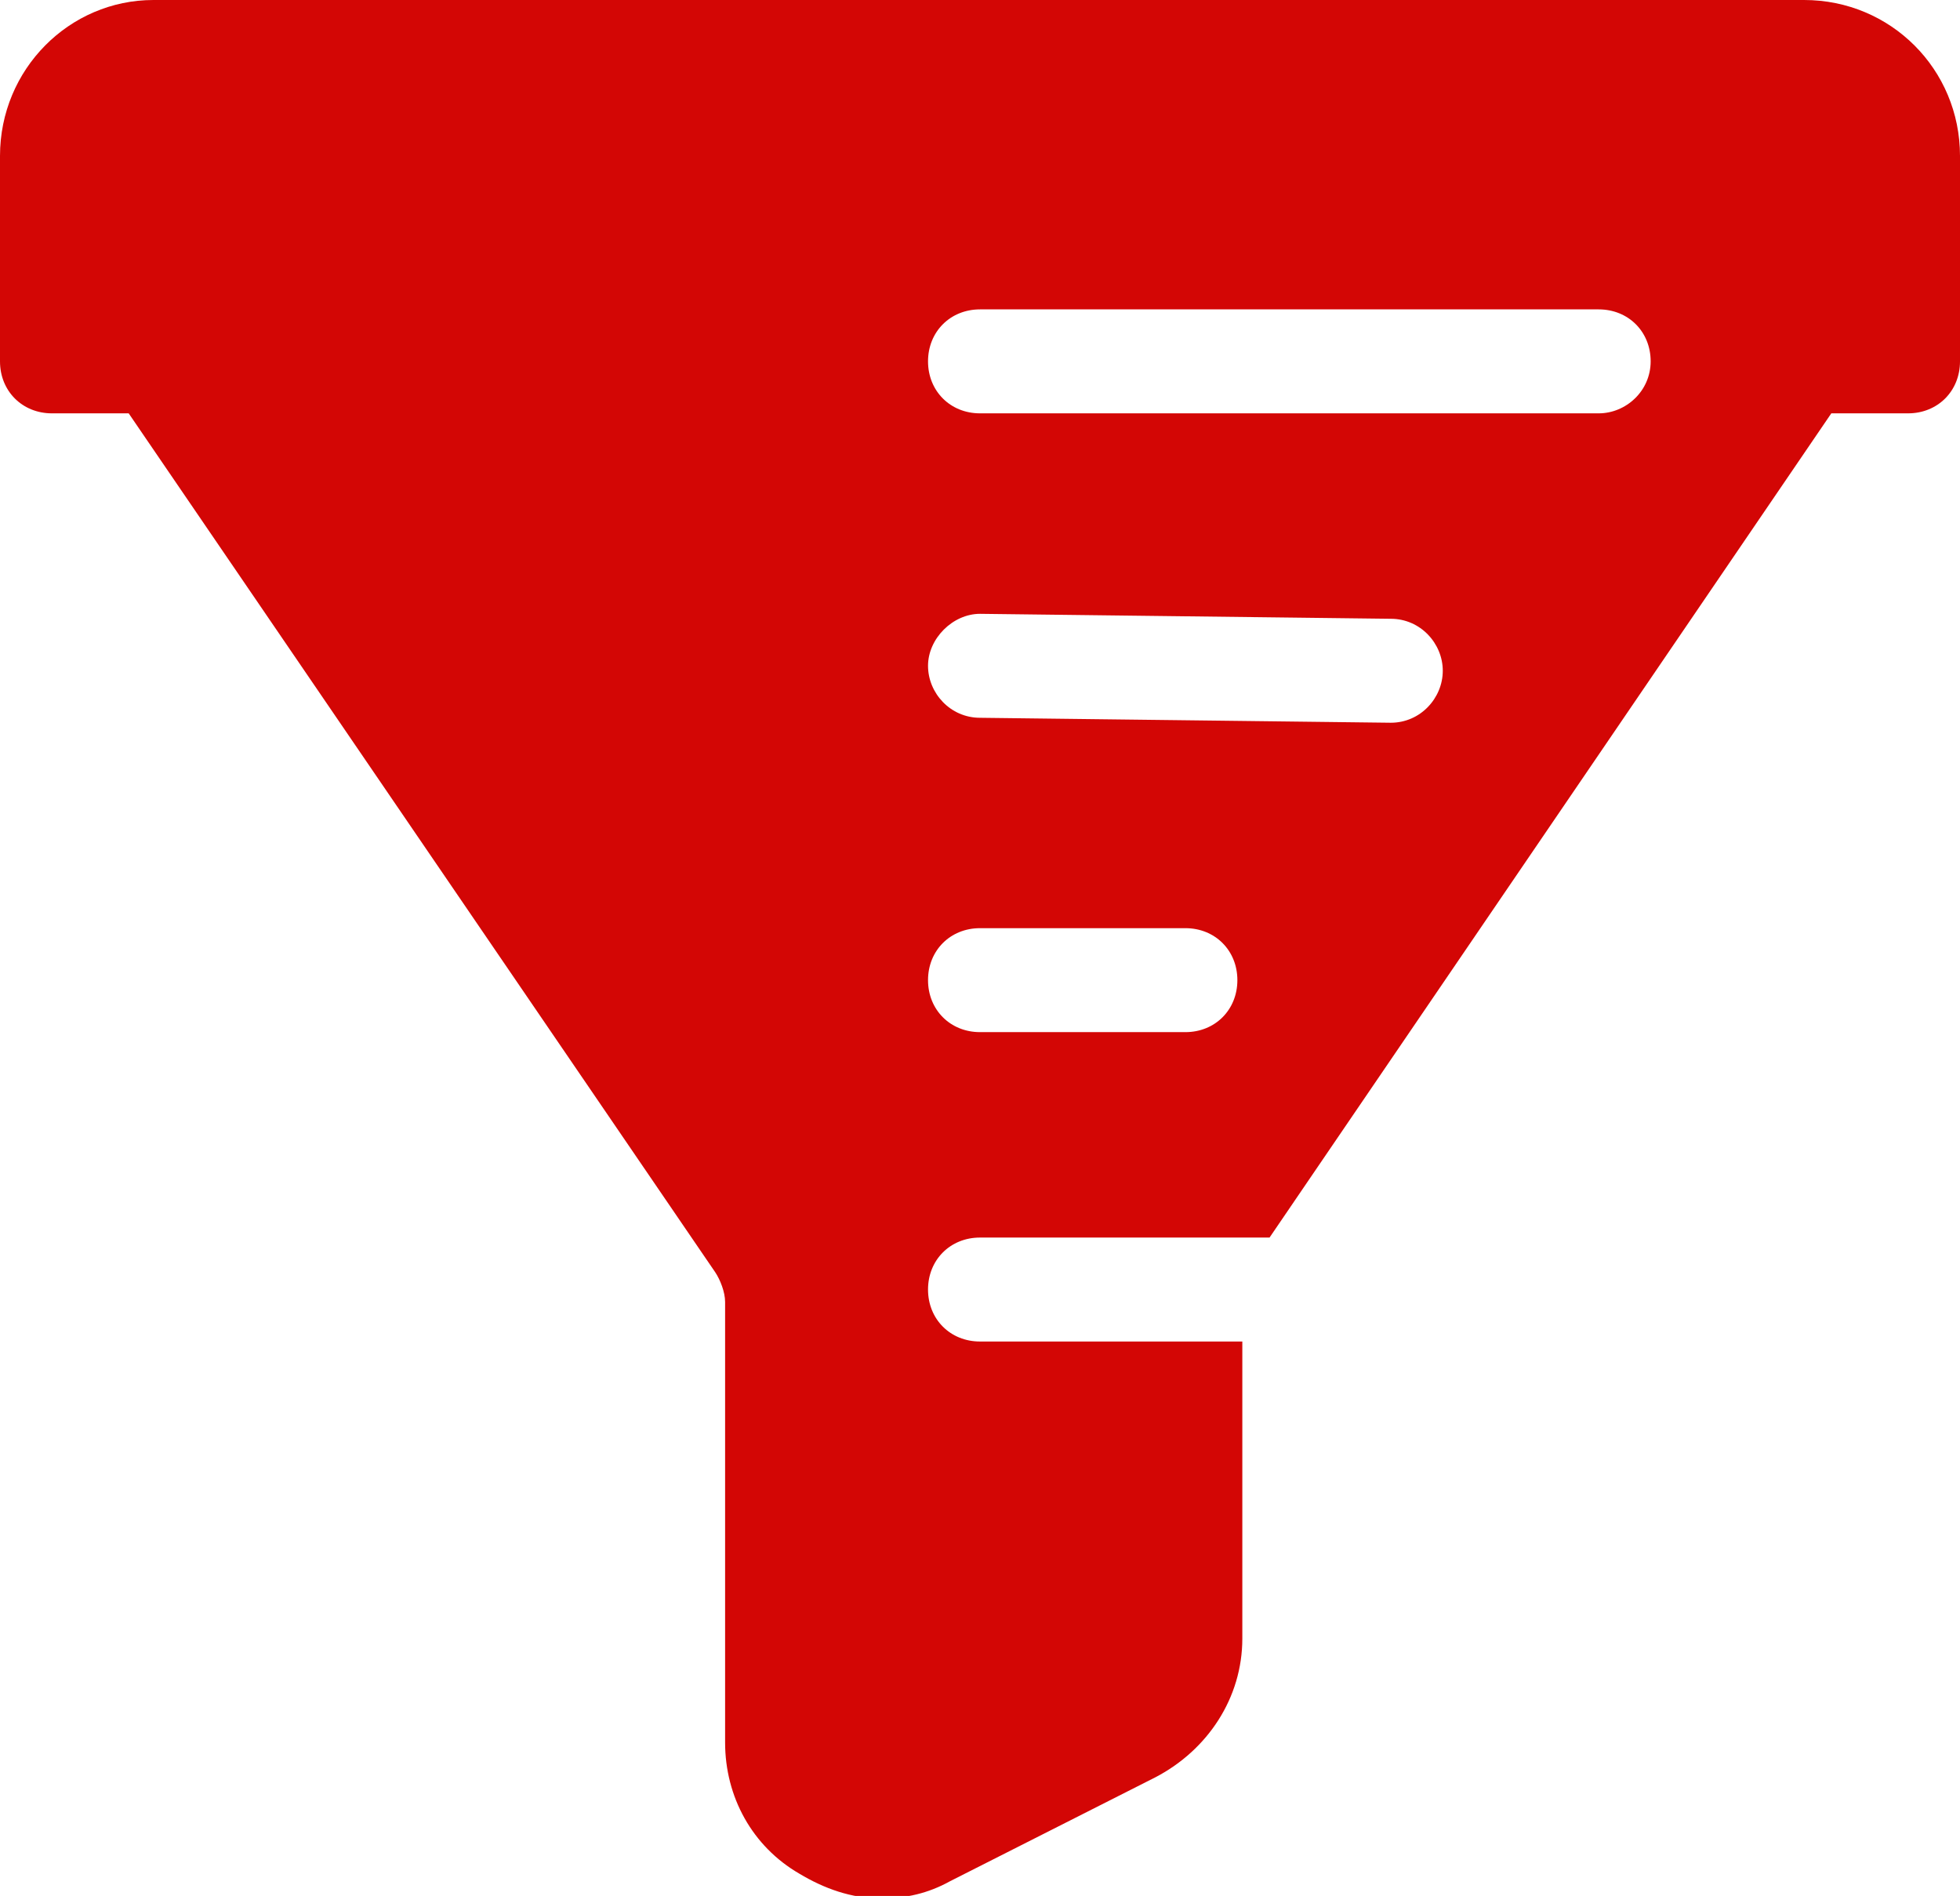
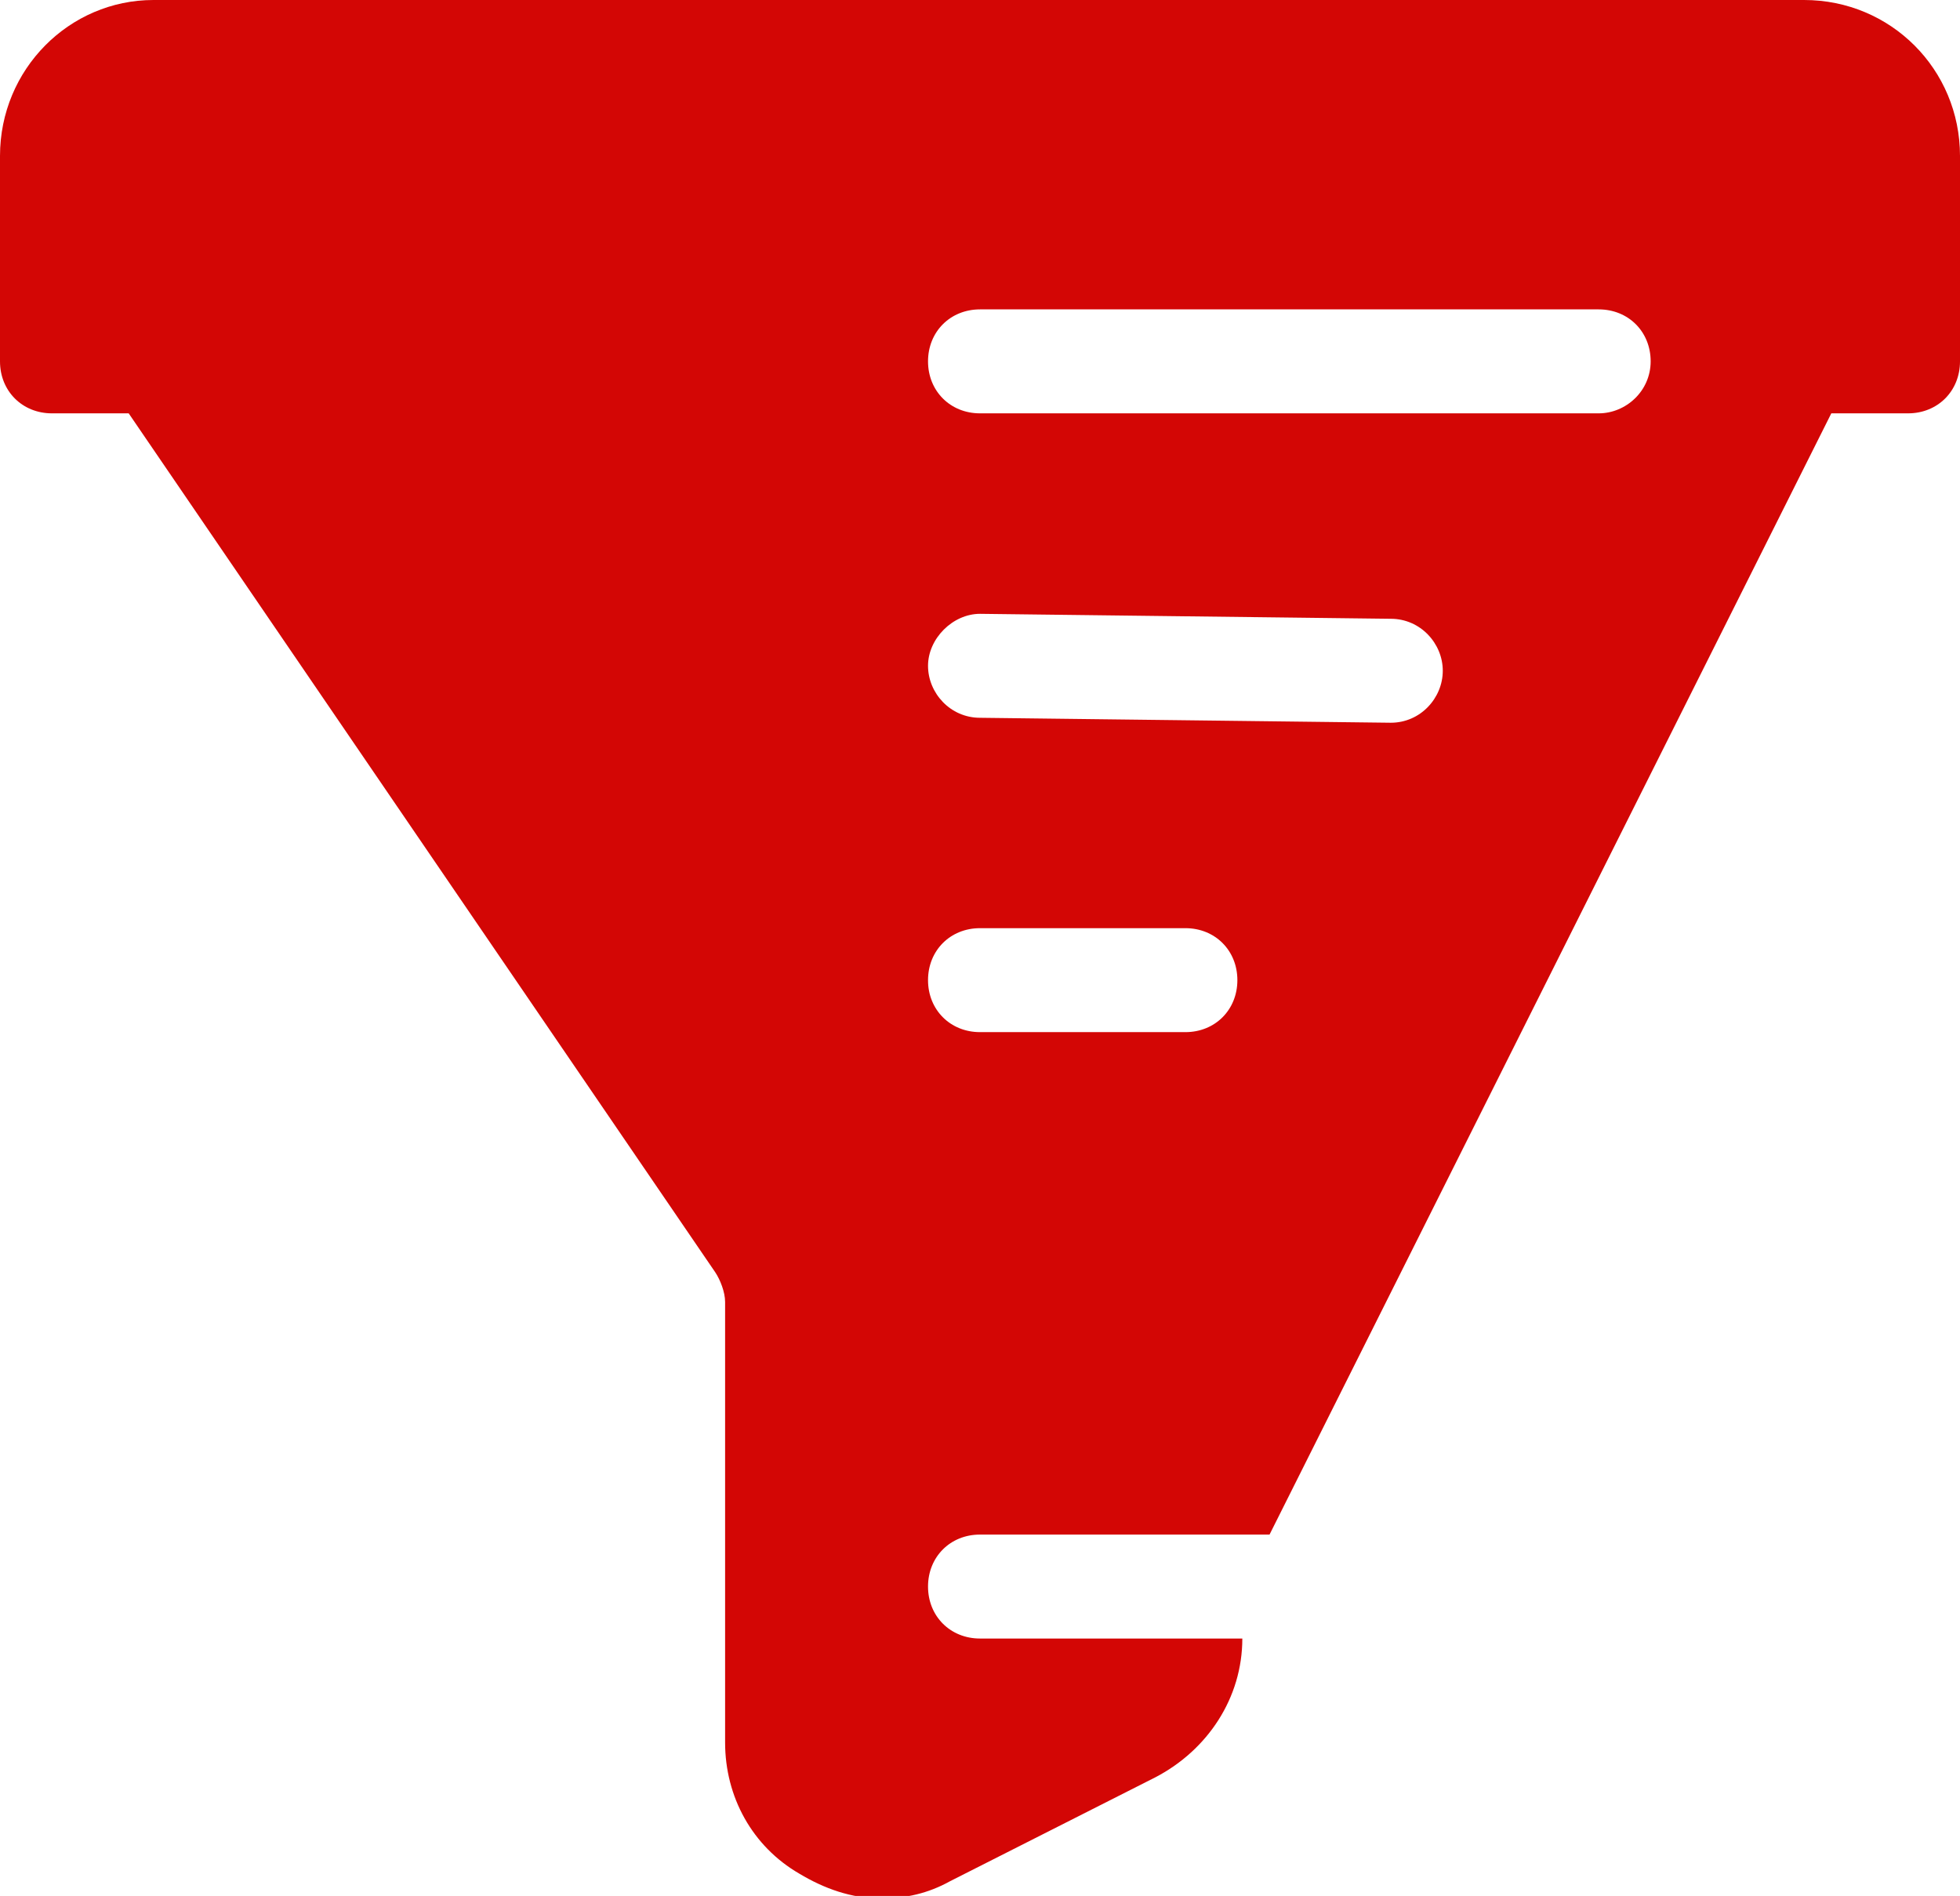
<svg xmlns="http://www.w3.org/2000/svg" version="1.1" id="Livello_1" x="0px" y="0px" viewBox="0 0 79.2 76.6" style="enable-background:new 0 0 79.2 76.6;" xml:space="preserve">
  <style type="text/css">
	.st0{fill:#D30605;}
</style>
-   <path class="st0" d="M72.9,0H6.2C2.8,0,0,2.8,0,6.3v8.3c0,1.2,0.9,2.1,2.1,2.1h3.1l23.7,34.7c0.2,0.3,0.4,0.8,0.4,1.2v17.8  c0,2.2,1.1,4.2,3,5.3c1,0.6,2.1,1,3.3,1c1,0,1.9-0.2,2.8-0.7l8.3-4.2c2.1-1.1,3.5-3.2,3.5-5.6v-12H39.6c-1.2,0-2.1-0.9-2.1-2.1  c0-1.2,0.9-2.1,2.1-2.1h11.7L74,16.7h3.1c1.2,0,2.1-0.9,2.1-2.1V6.3C79.2,2.8,76.4,0,72.9,0L72.9,0z M47.9,41.7h-8.3  c-1.2,0-2.1-0.9-2.1-2.1c0-1.2,0.9-2.1,2.1-2.1h8.3c1.2,0,2.1,0.9,2.1,2.1C50,40.8,49.1,41.7,47.9,41.7z M56.2,29.2L39.6,29  c-1.2,0-2.1-1-2.1-2.1s1-2.1,2.1-2.1L56.2,25c1.2,0,2.1,1,2.1,2.1S57.4,29.2,56.2,29.2z M64.6,16.7h-25c-1.2,0-2.1-0.9-2.1-2.1  c0-1.2,0.9-2.1,2.1-2.1h25c1.2,0,2.1,0.9,2.1,2.1C66.7,15.8,65.7,16.7,64.6,16.7z" />
+   <path class="st0" d="M72.9,0H6.2C2.8,0,0,2.8,0,6.3v8.3c0,1.2,0.9,2.1,2.1,2.1h3.1l23.7,34.7c0.2,0.3,0.4,0.8,0.4,1.2v17.8  c0,2.2,1.1,4.2,3,5.3c1,0.6,2.1,1,3.3,1c1,0,1.9-0.2,2.8-0.7l8.3-4.2c2.1-1.1,3.5-3.2,3.5-5.6H39.6c-1.2,0-2.1-0.9-2.1-2.1  c0-1.2,0.9-2.1,2.1-2.1h11.7L74,16.7h3.1c1.2,0,2.1-0.9,2.1-2.1V6.3C79.2,2.8,76.4,0,72.9,0L72.9,0z M47.9,41.7h-8.3  c-1.2,0-2.1-0.9-2.1-2.1c0-1.2,0.9-2.1,2.1-2.1h8.3c1.2,0,2.1,0.9,2.1,2.1C50,40.8,49.1,41.7,47.9,41.7z M56.2,29.2L39.6,29  c-1.2,0-2.1-1-2.1-2.1s1-2.1,2.1-2.1L56.2,25c1.2,0,2.1,1,2.1,2.1S57.4,29.2,56.2,29.2z M64.6,16.7h-25c-1.2,0-2.1-0.9-2.1-2.1  c0-1.2,0.9-2.1,2.1-2.1h25c1.2,0,2.1,0.9,2.1,2.1C66.7,15.8,65.7,16.7,64.6,16.7z" />
</svg>